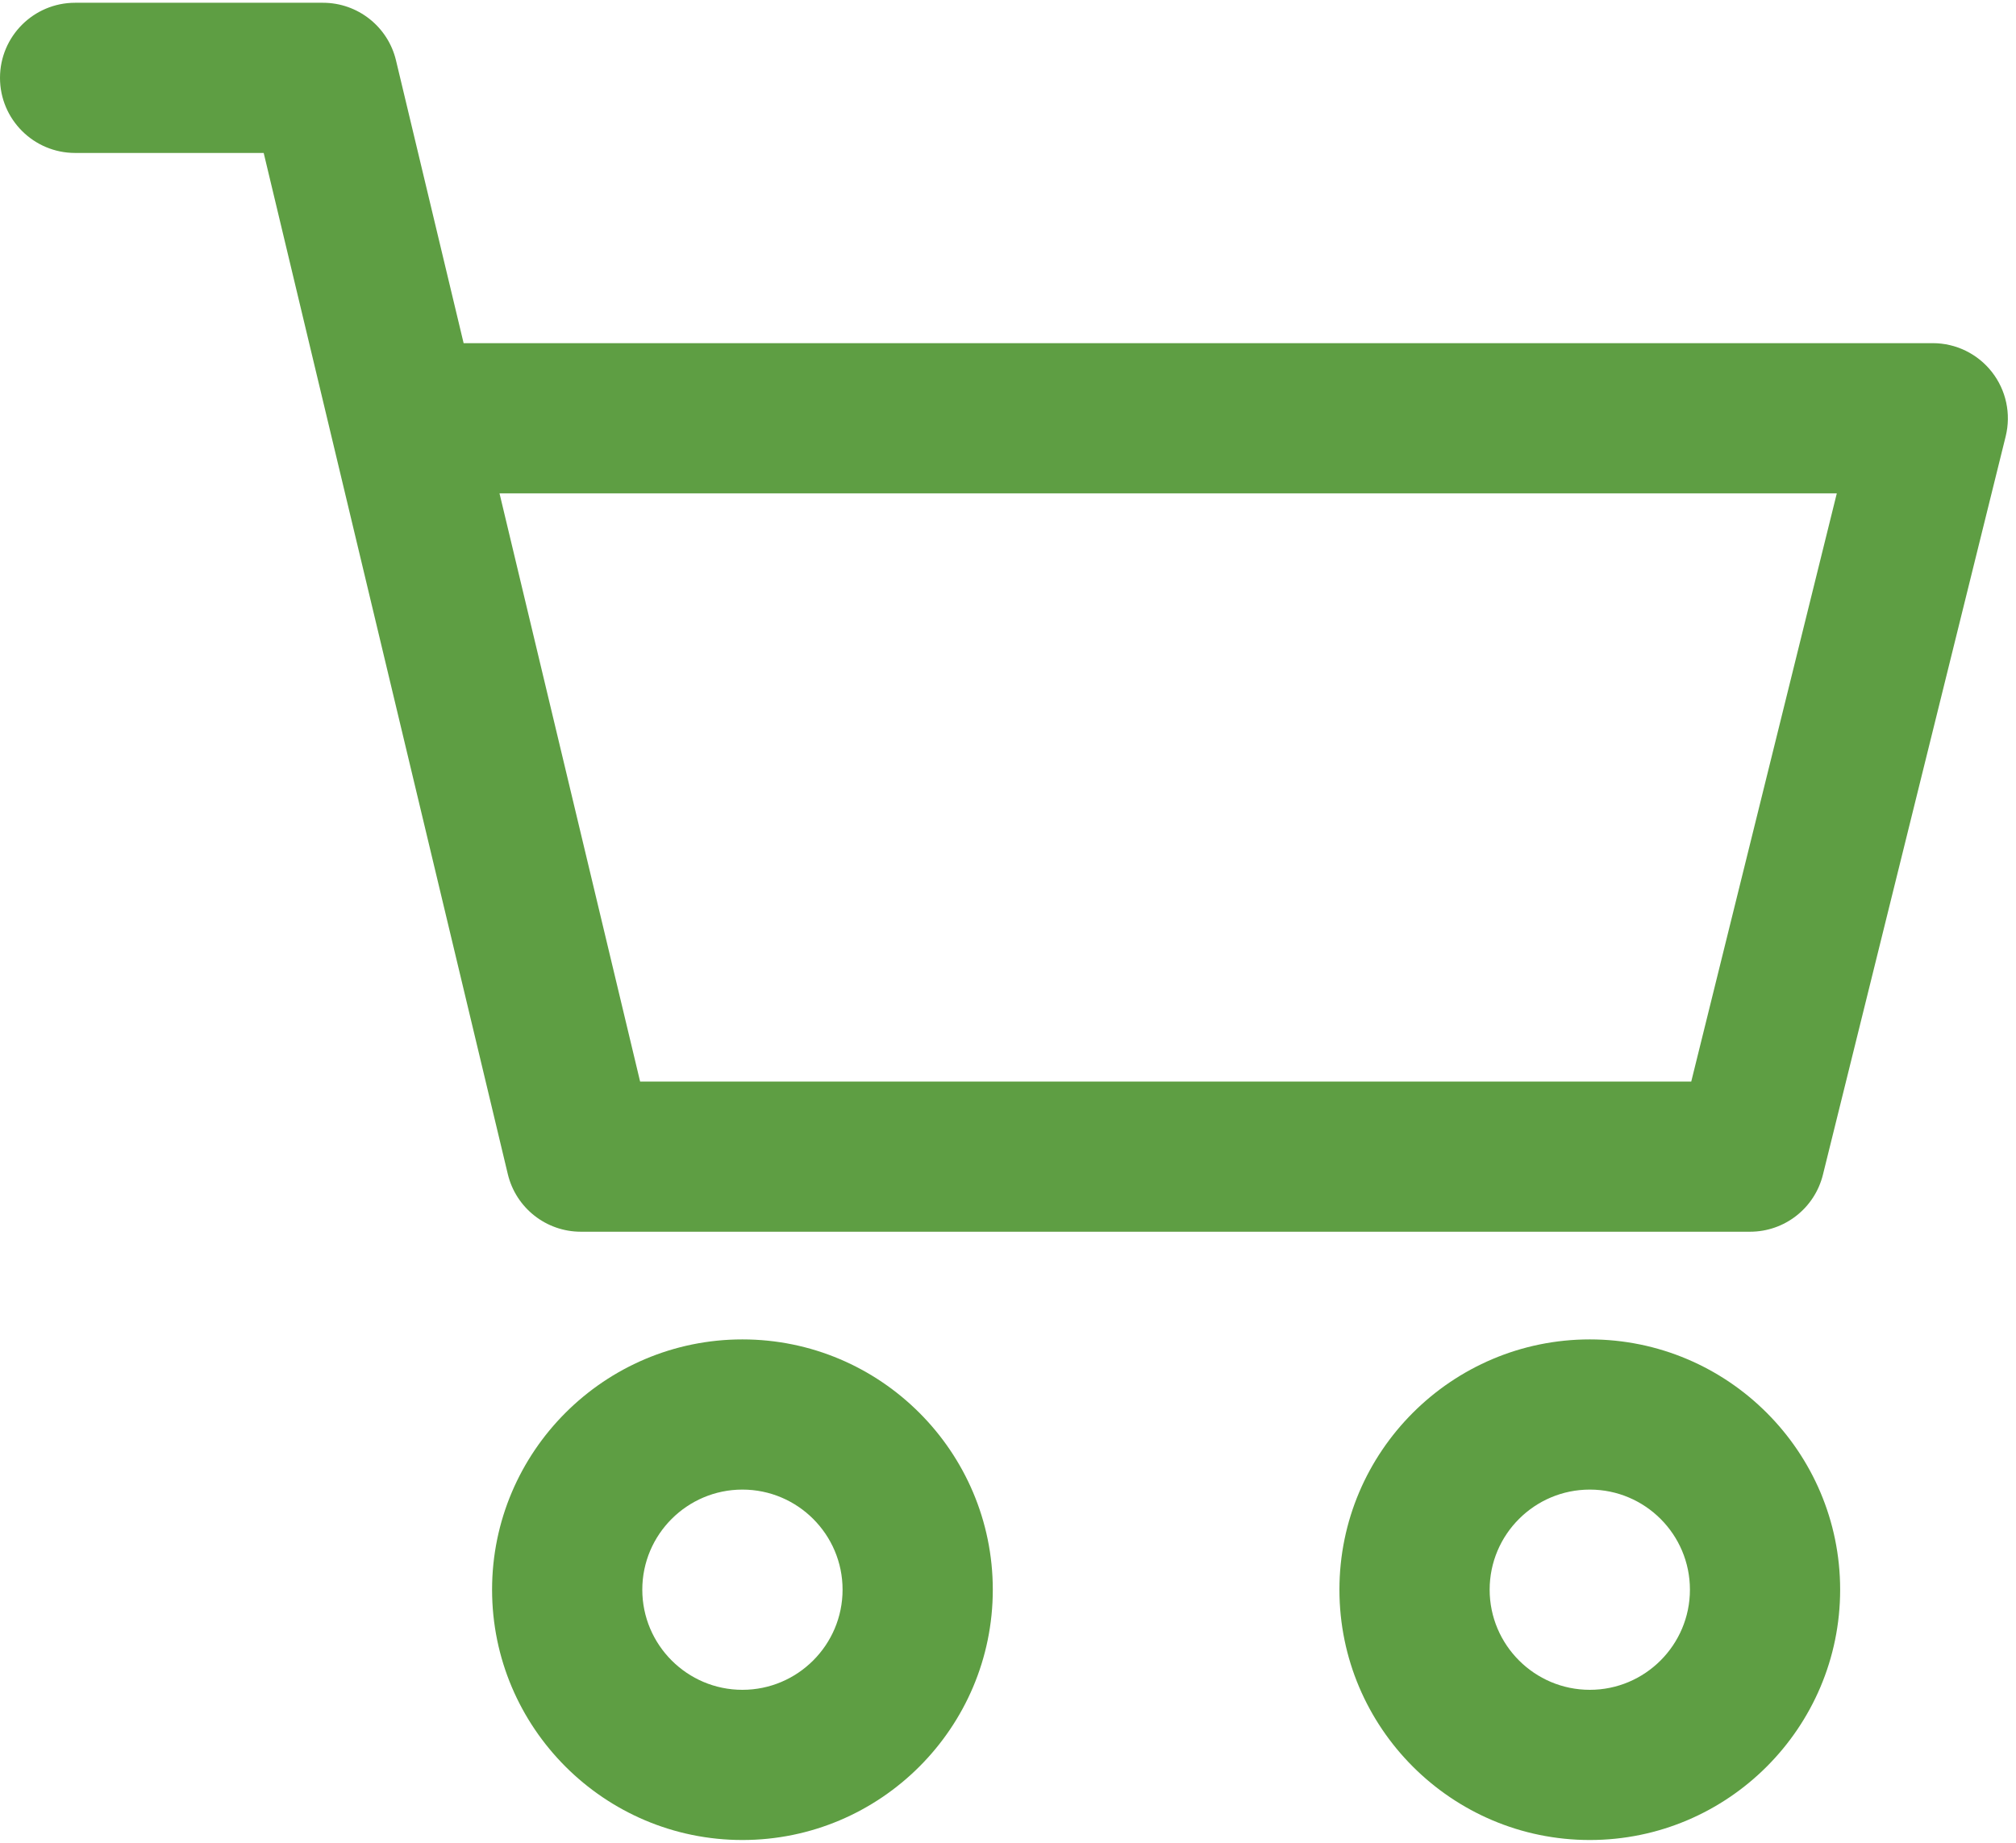
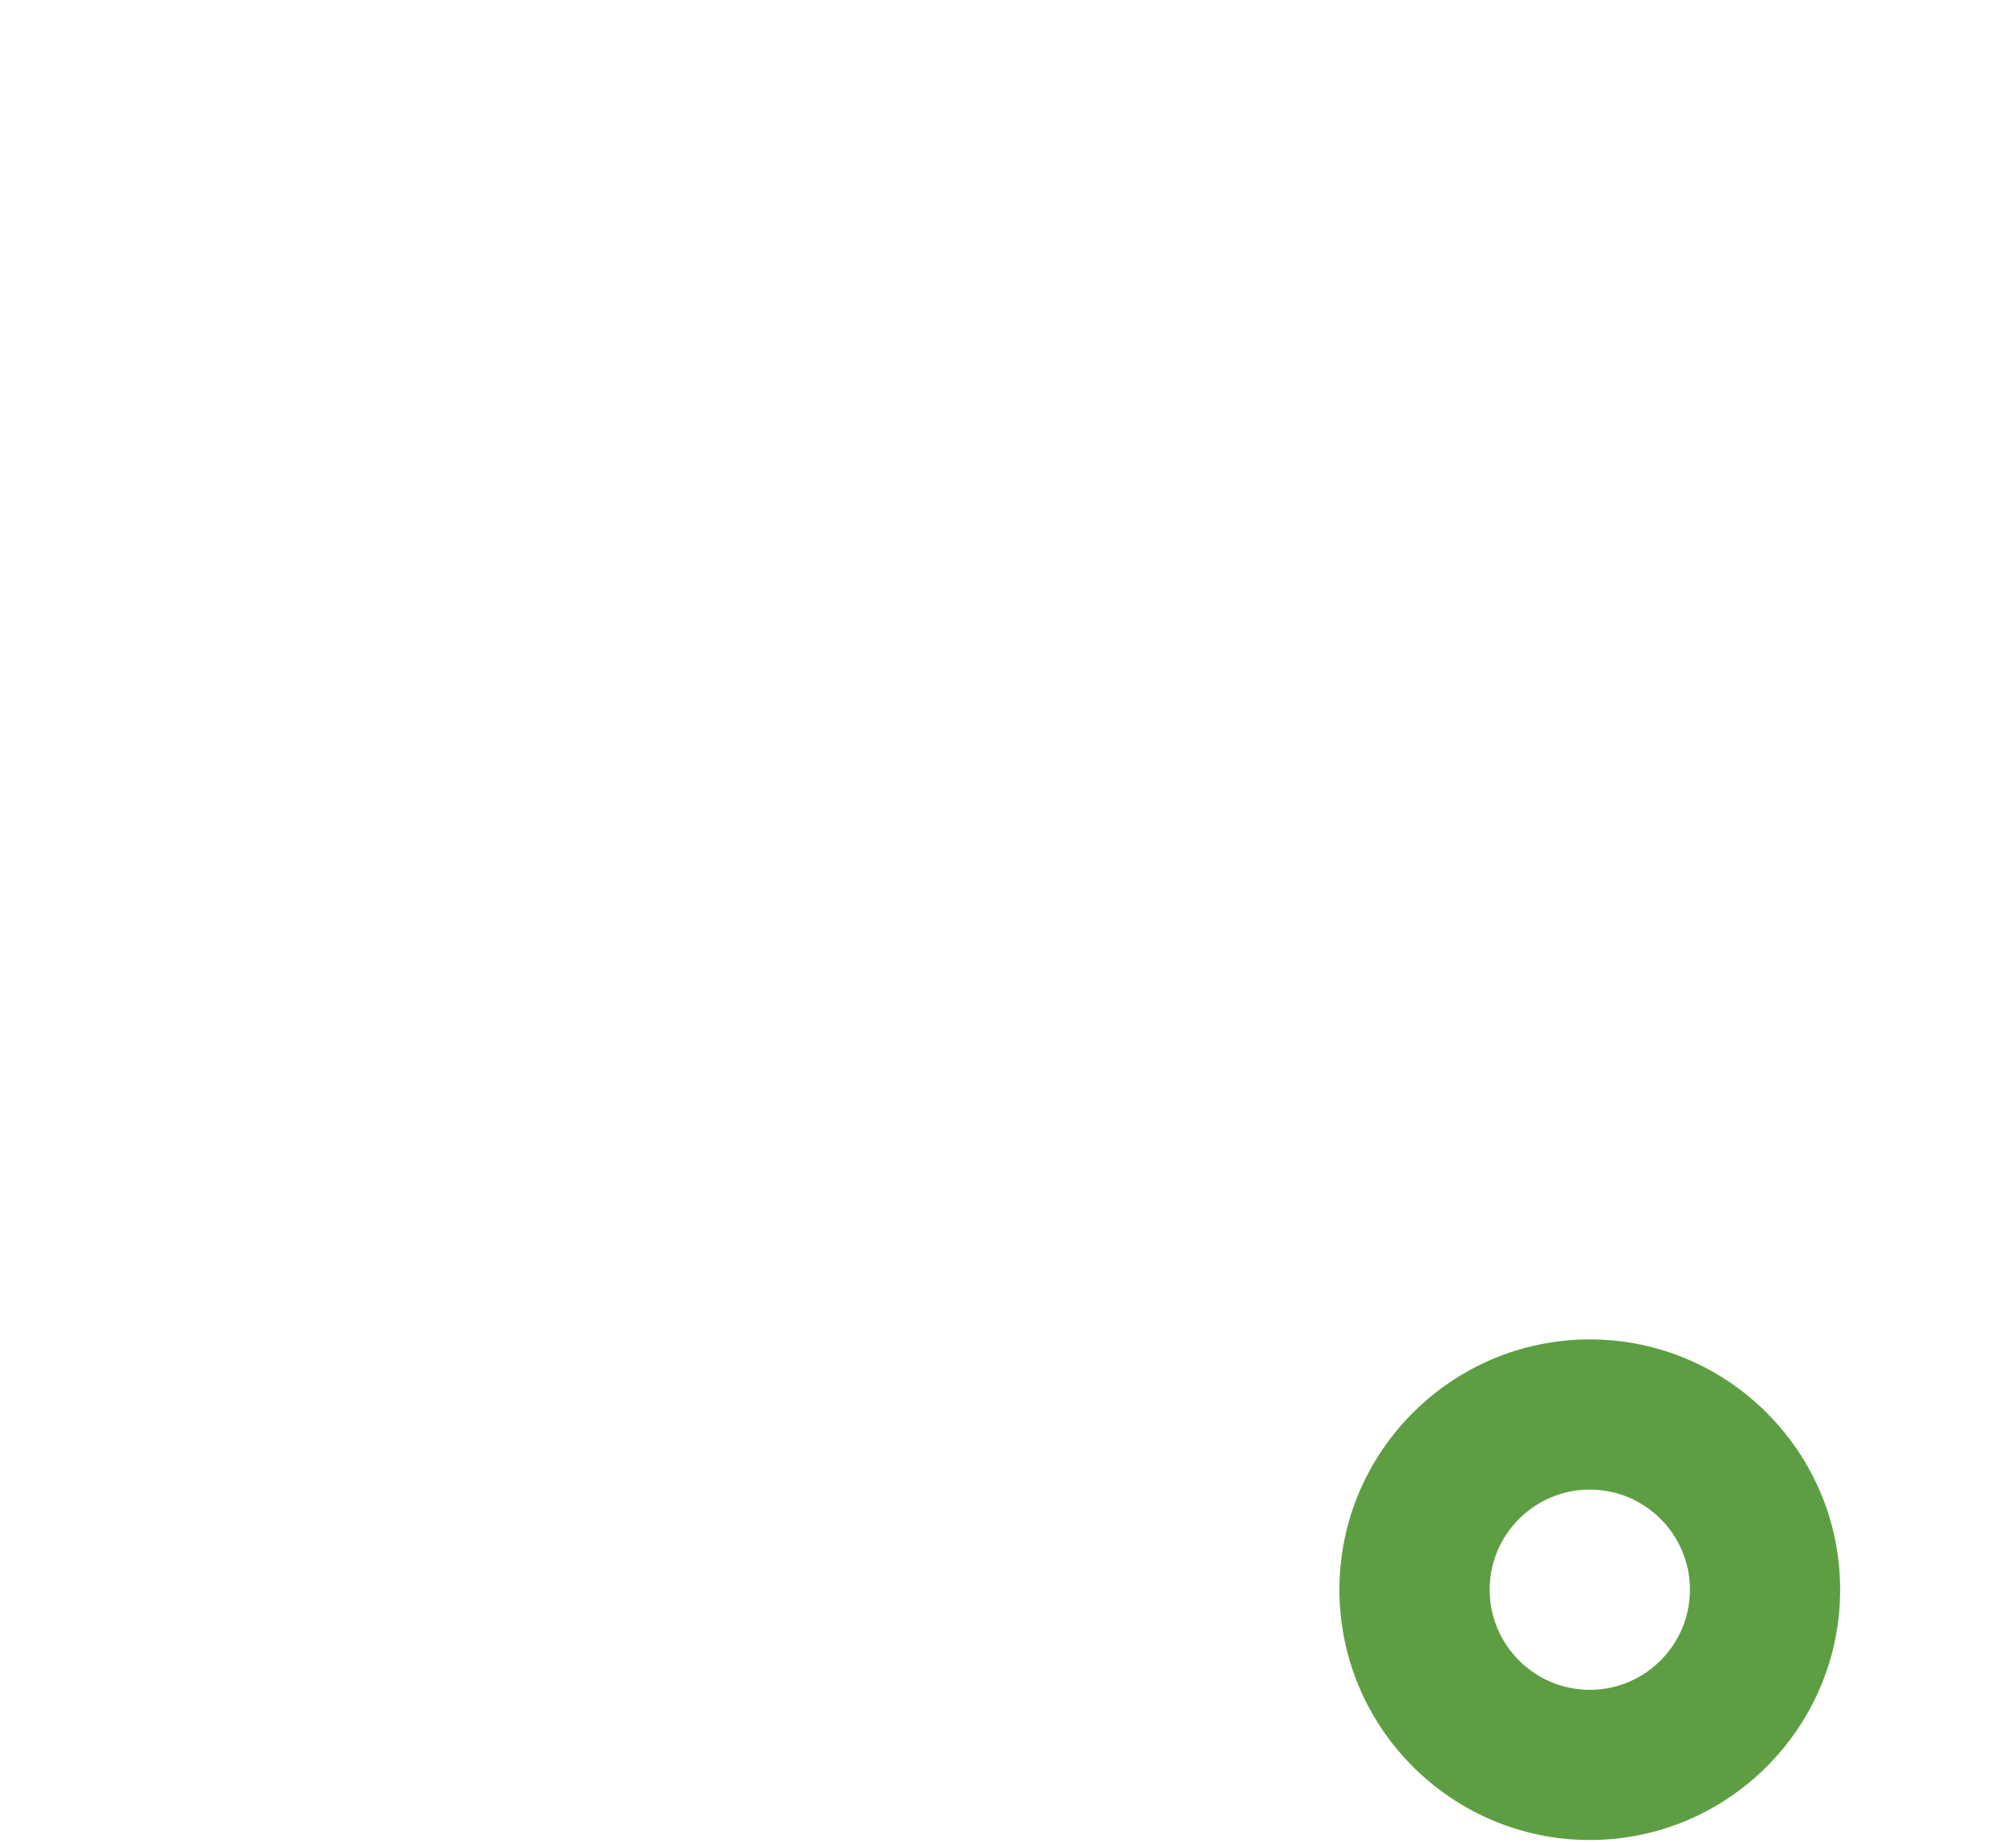
<svg xmlns="http://www.w3.org/2000/svg" width="35px" height="32px" viewBox="0 0 35 32" version="1.1">
  <title>shopping-cart-8</title>
  <desc>Created with Sketch.</desc>
  <g id="z" stroke="none" stroke-width="1" fill="none" fill-rule="evenodd">
    <g id="KategoriePage_Version5" transform="translate(-653, -927)" fill="#5E9E43" fill-rule="nonzero">
      <g id="shopping-cart-8" transform="translate(653, 927)">
        <path d="M27.601,23.259 C25.204,23.259 23.254,25.209 23.254,27.605 C23.254,30.002 25.204,31.952 27.601,31.952 C29.997,31.952 31.947,30.002 31.947,27.605 C31.947,25.209 29.997,23.259 27.601,23.259 Z M27.601,29.344 C26.642,29.344 25.862,28.564 25.862,27.605 C25.862,26.646 26.642,25.867 27.601,25.867 C28.56,25.867 29.339,26.646 29.339,27.605 C29.339,28.564 28.56,29.344 27.601,29.344 Z" id="Shape" />
-         <path d="M34.582,6.46 C34.335,6.144 33.957,5.959 33.556,5.959 L8.049,5.959 L6.875,1.049 C6.735,0.462 6.21,0.048 5.607,0.048 L1.304,0.048 C0.584,0.048 0,0.632 0,1.352 C0,2.072 0.584,2.656 1.304,2.656 L4.578,2.656 L8.816,20.388 C8.956,20.975 9.481,21.389 10.084,21.389 L30.383,21.389 C30.982,21.389 31.504,20.981 31.648,20.399 L34.821,7.577 C34.917,7.187 34.829,6.776 34.582,6.46 Z M29.362,18.781 L11.113,18.781 L8.672,8.567 L31.889,8.567 L29.362,18.781 Z" id="Shape" />
-         <path d="M12.889,23.259 C10.493,23.259 8.543,25.209 8.543,27.605 C8.543,30.002 10.493,31.952 12.889,31.952 C15.286,31.952 17.236,30.002 17.236,27.605 C17.236,25.209 15.286,23.259 12.889,23.259 Z M12.889,29.344 C11.931,29.344 11.151,28.564 11.151,27.605 C11.151,26.646 11.931,25.867 12.889,25.867 C13.848,25.867 14.628,26.646 14.628,27.605 C14.628,28.564 13.848,29.344 12.889,29.344 Z" id="Shape" />
      </g>
    </g>
  </g>
</svg>